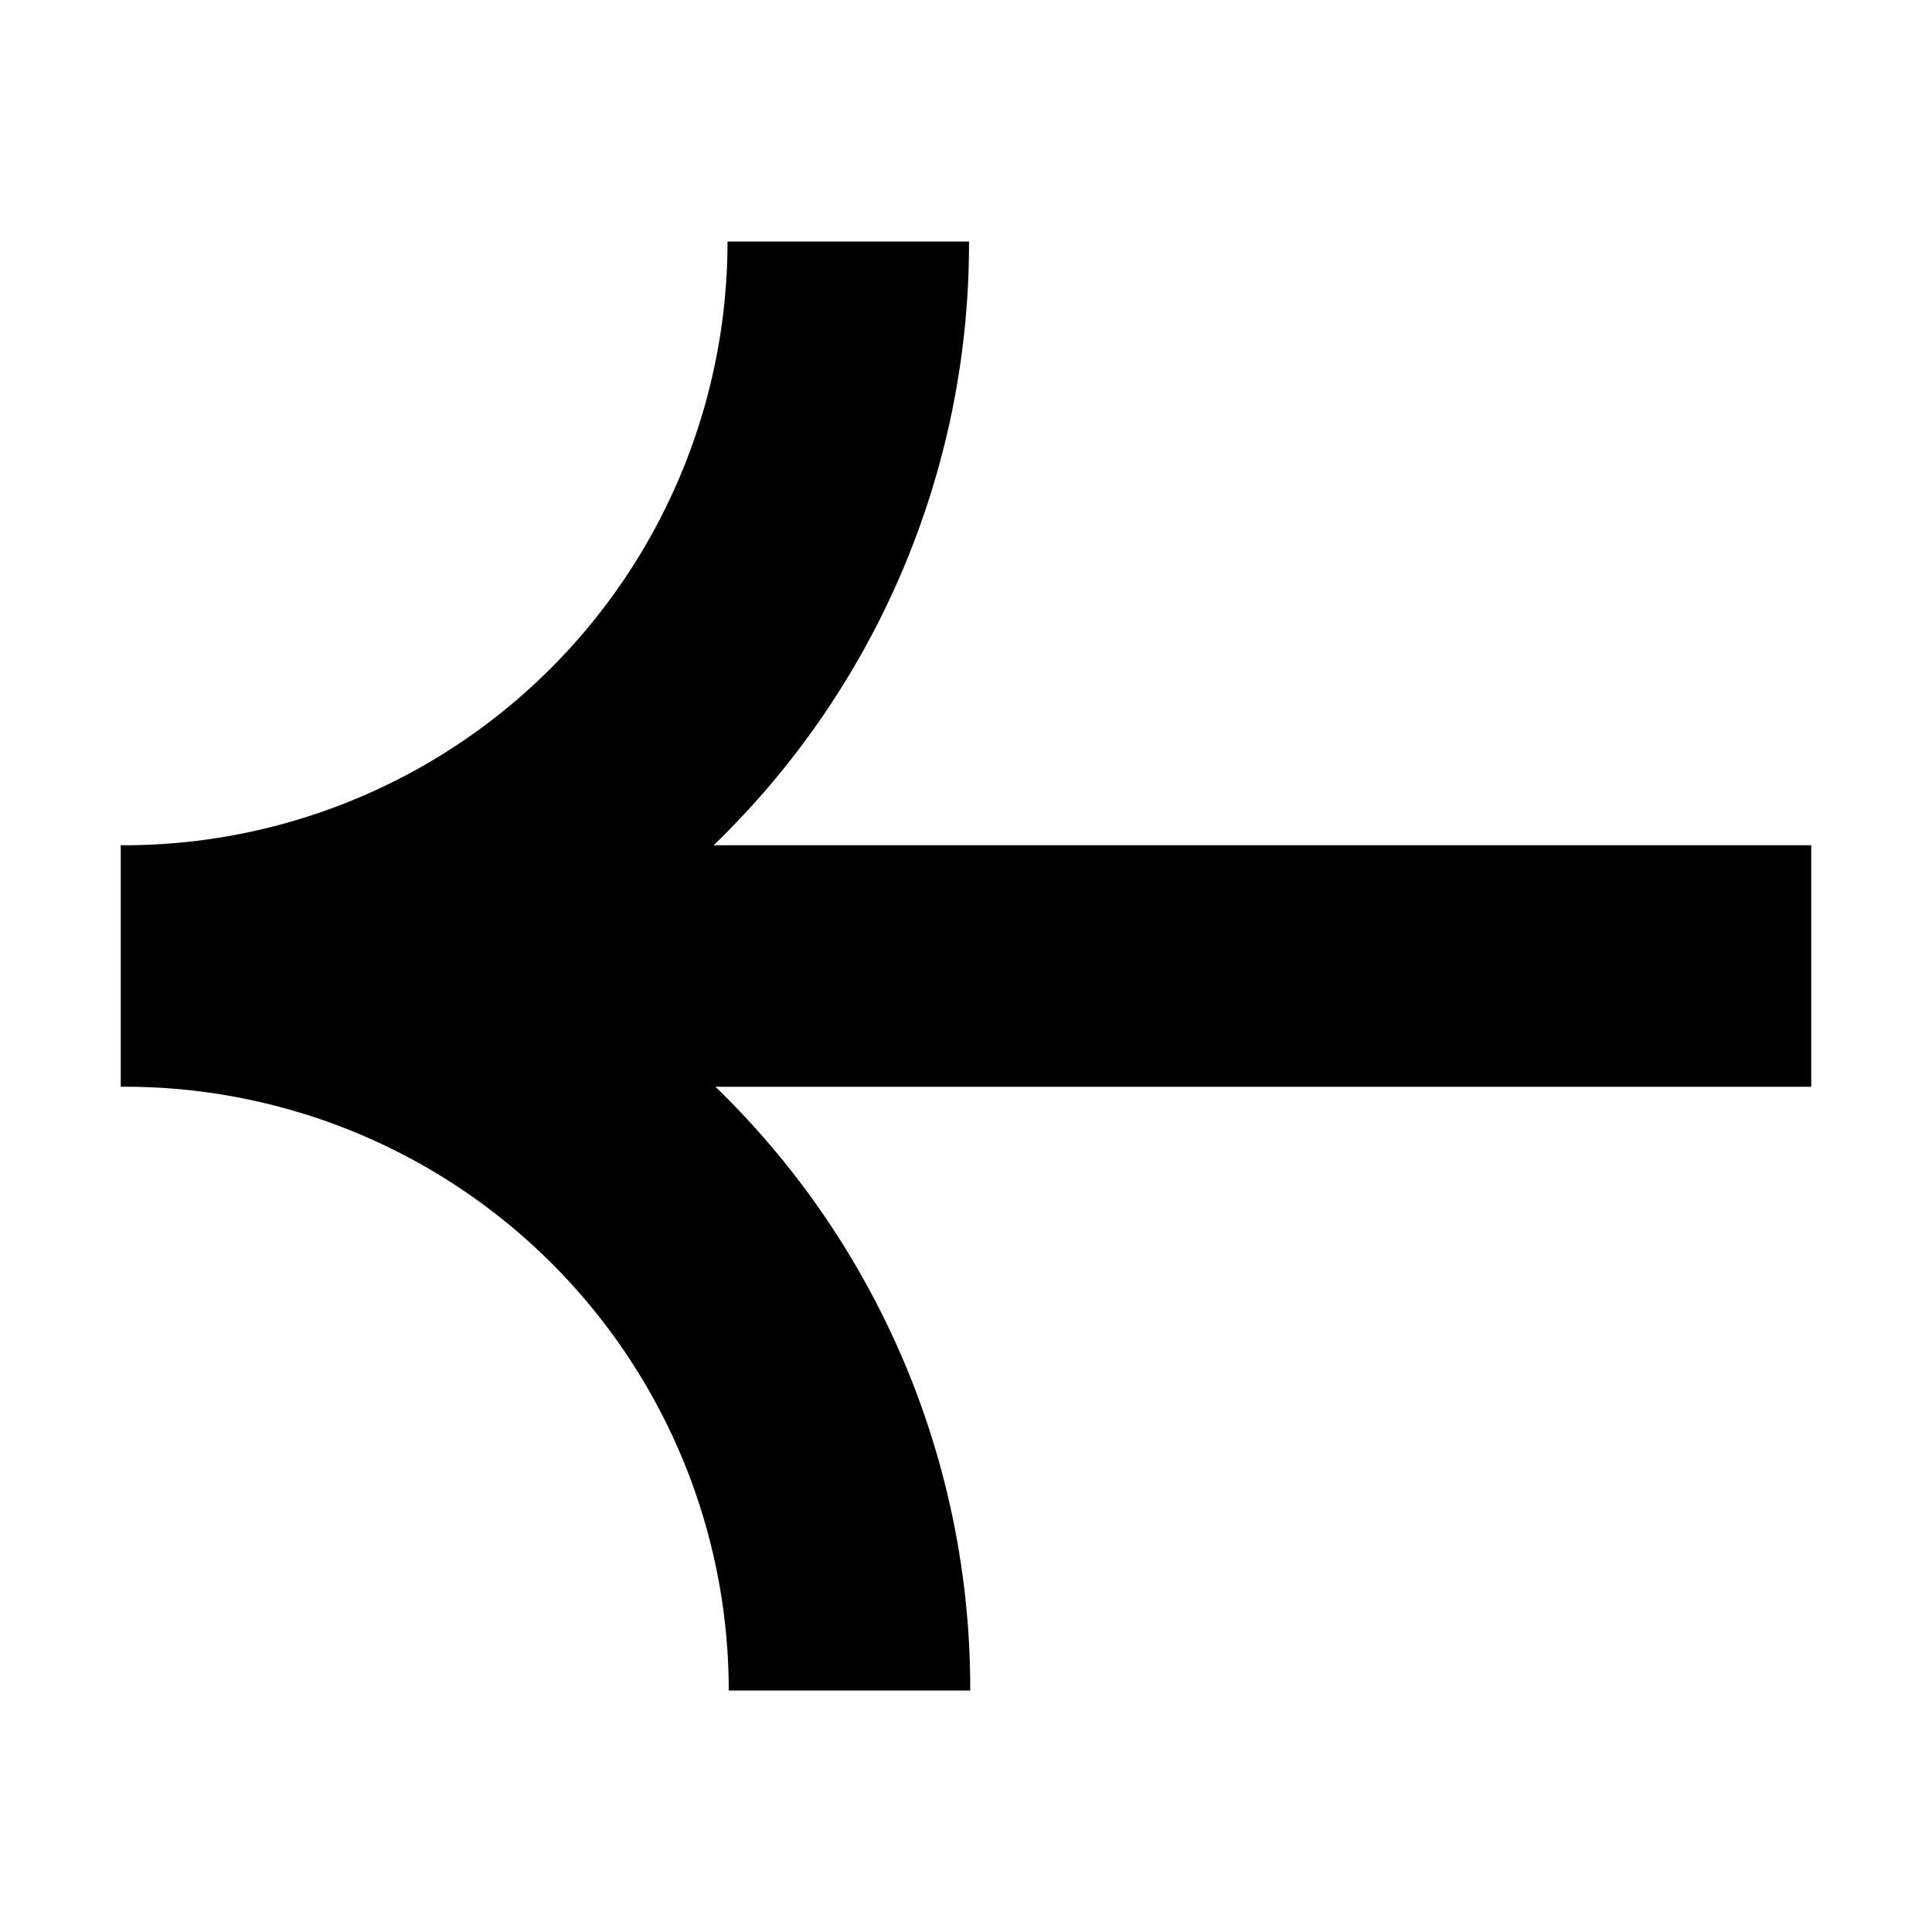
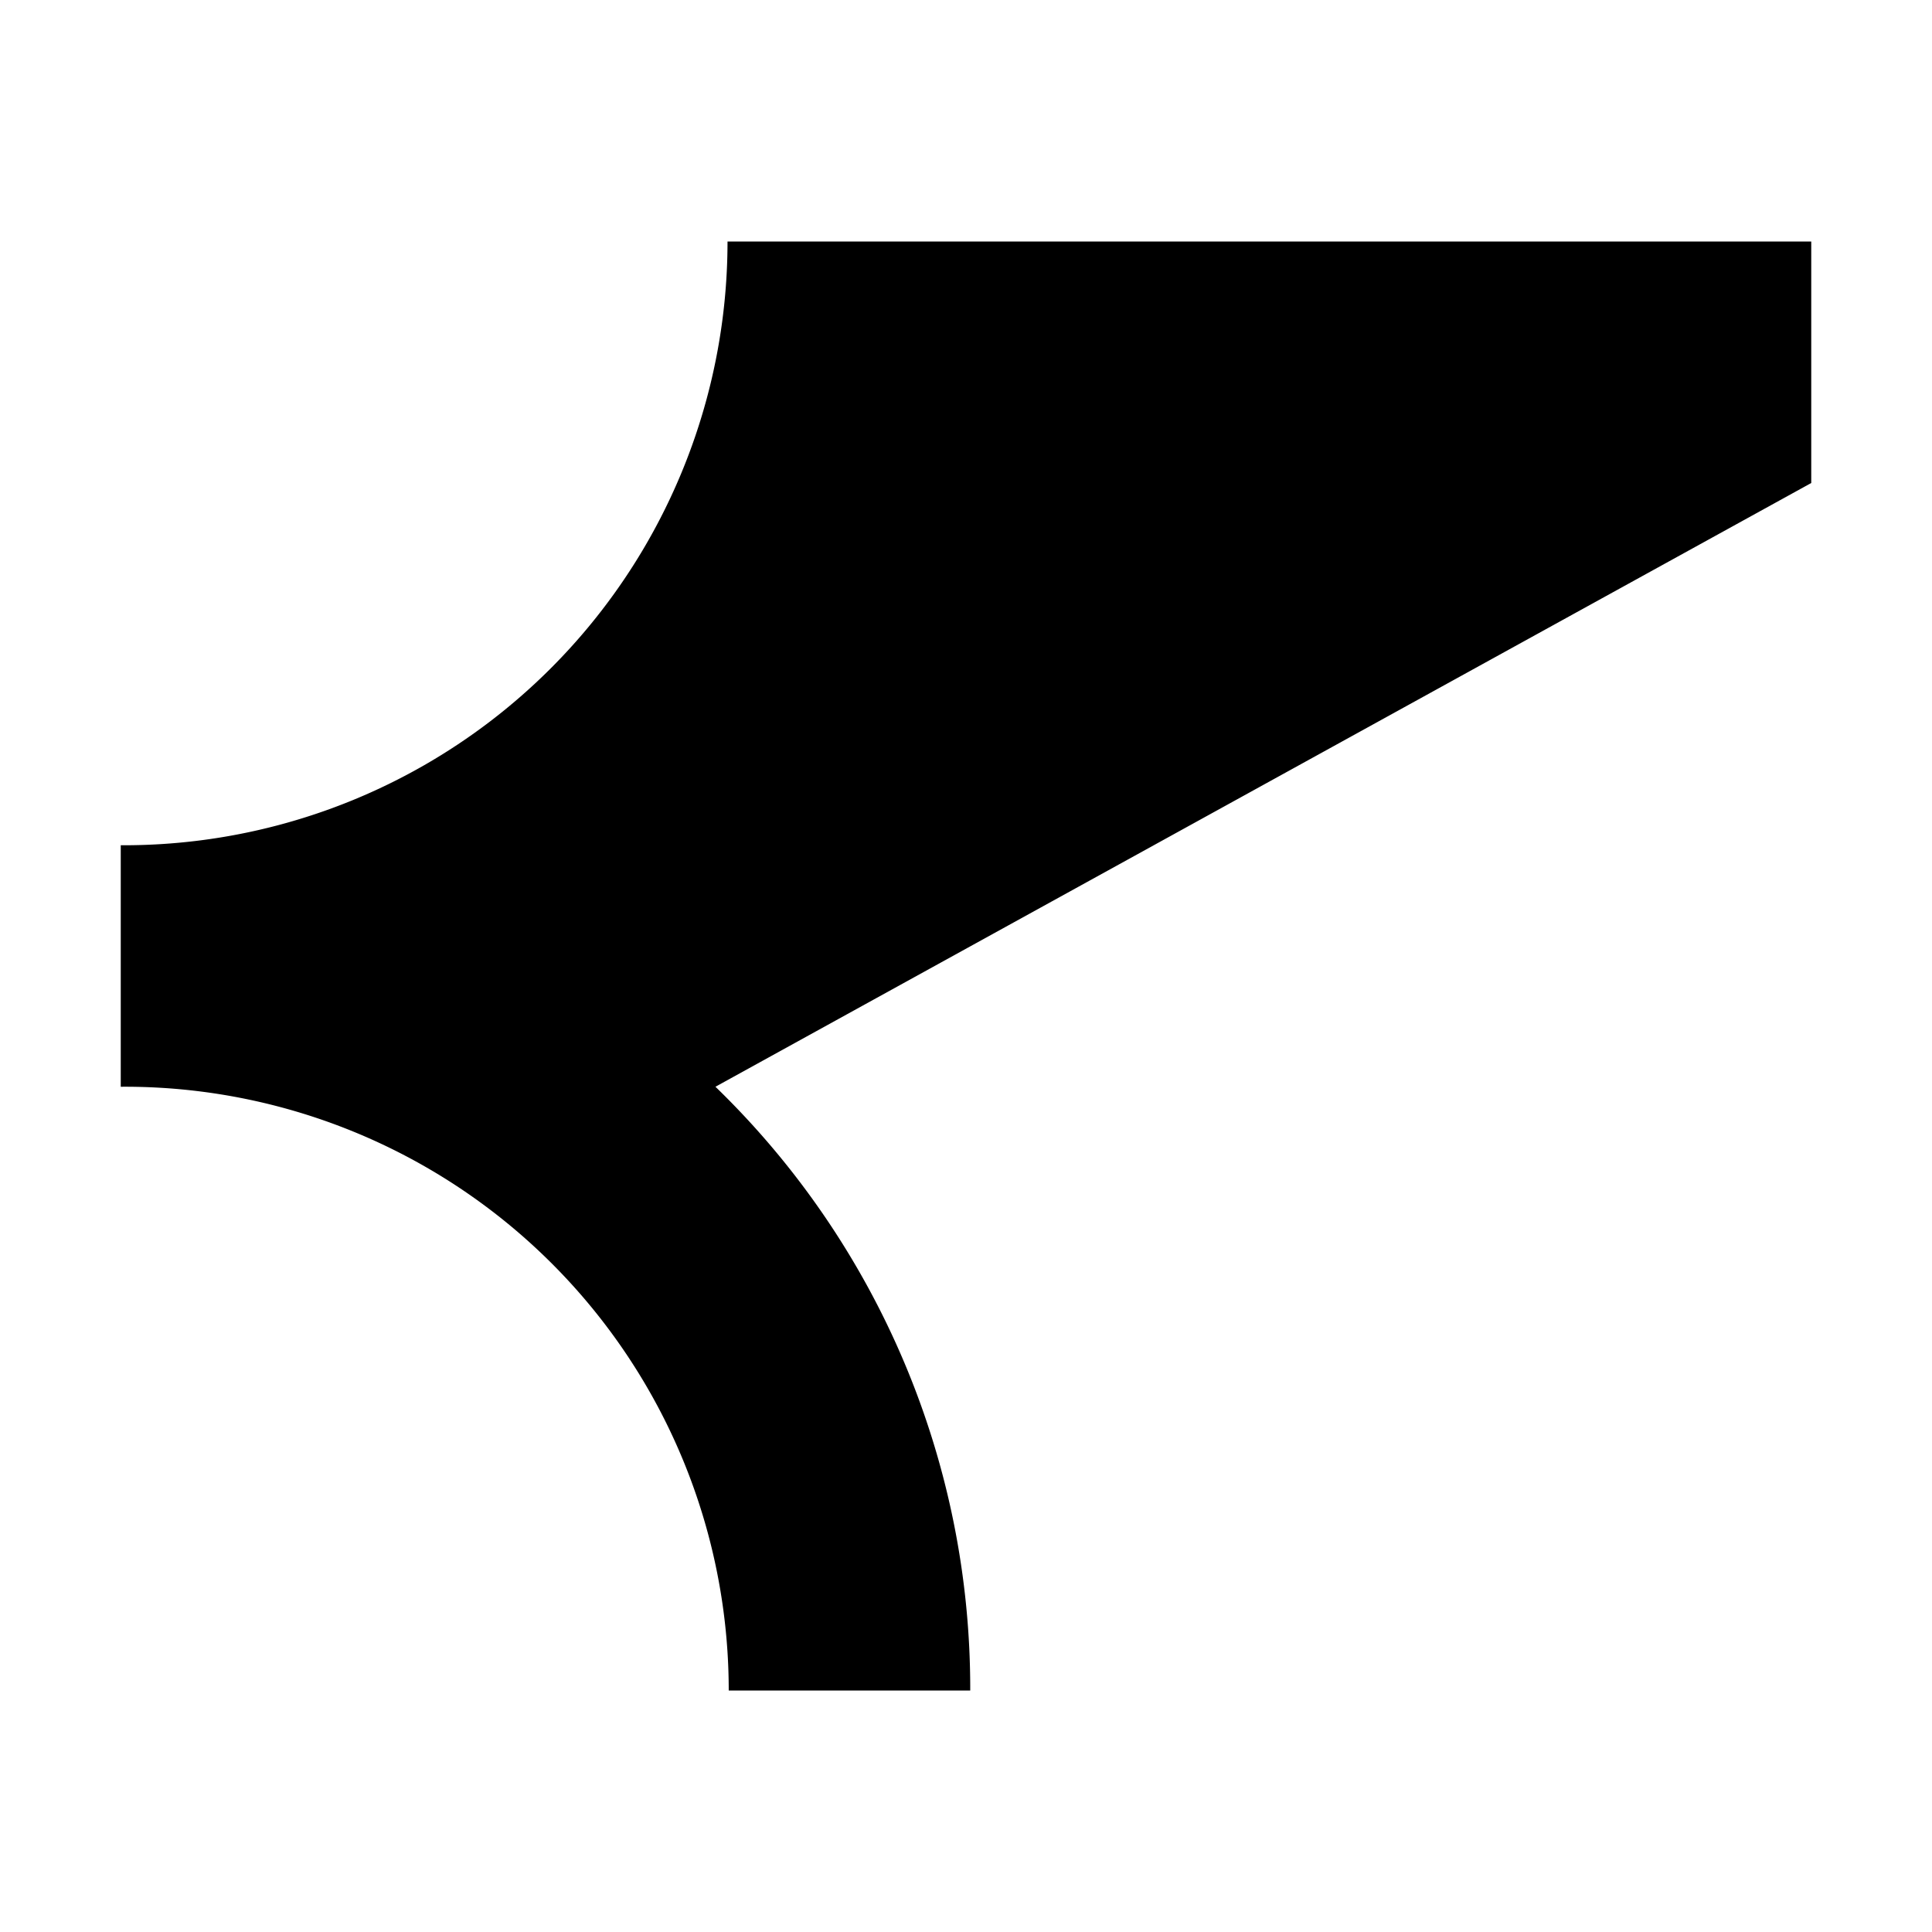
<svg xmlns="http://www.w3.org/2000/svg" version="1.1" x="0px" y="0px" viewBox="0 0 64 64">
  <g viewBox="0 0 64 64" id="arrow_left_bg">
-     <path d="M23.7,36a27.74,27.74,0,0,1,8.44,20h-8A20,20,0,0,0,4,36V28A20,20,0,0,0,24.1,8h8a27.72,27.72,0,0,1-8.46,20H60v8Z" />
+     <path d="M23.7,36a27.74,27.74,0,0,1,8.44,20h-8A20,20,0,0,0,4,36V28A20,20,0,0,0,24.1,8h8H60v8Z" />
  </g>
</svg>